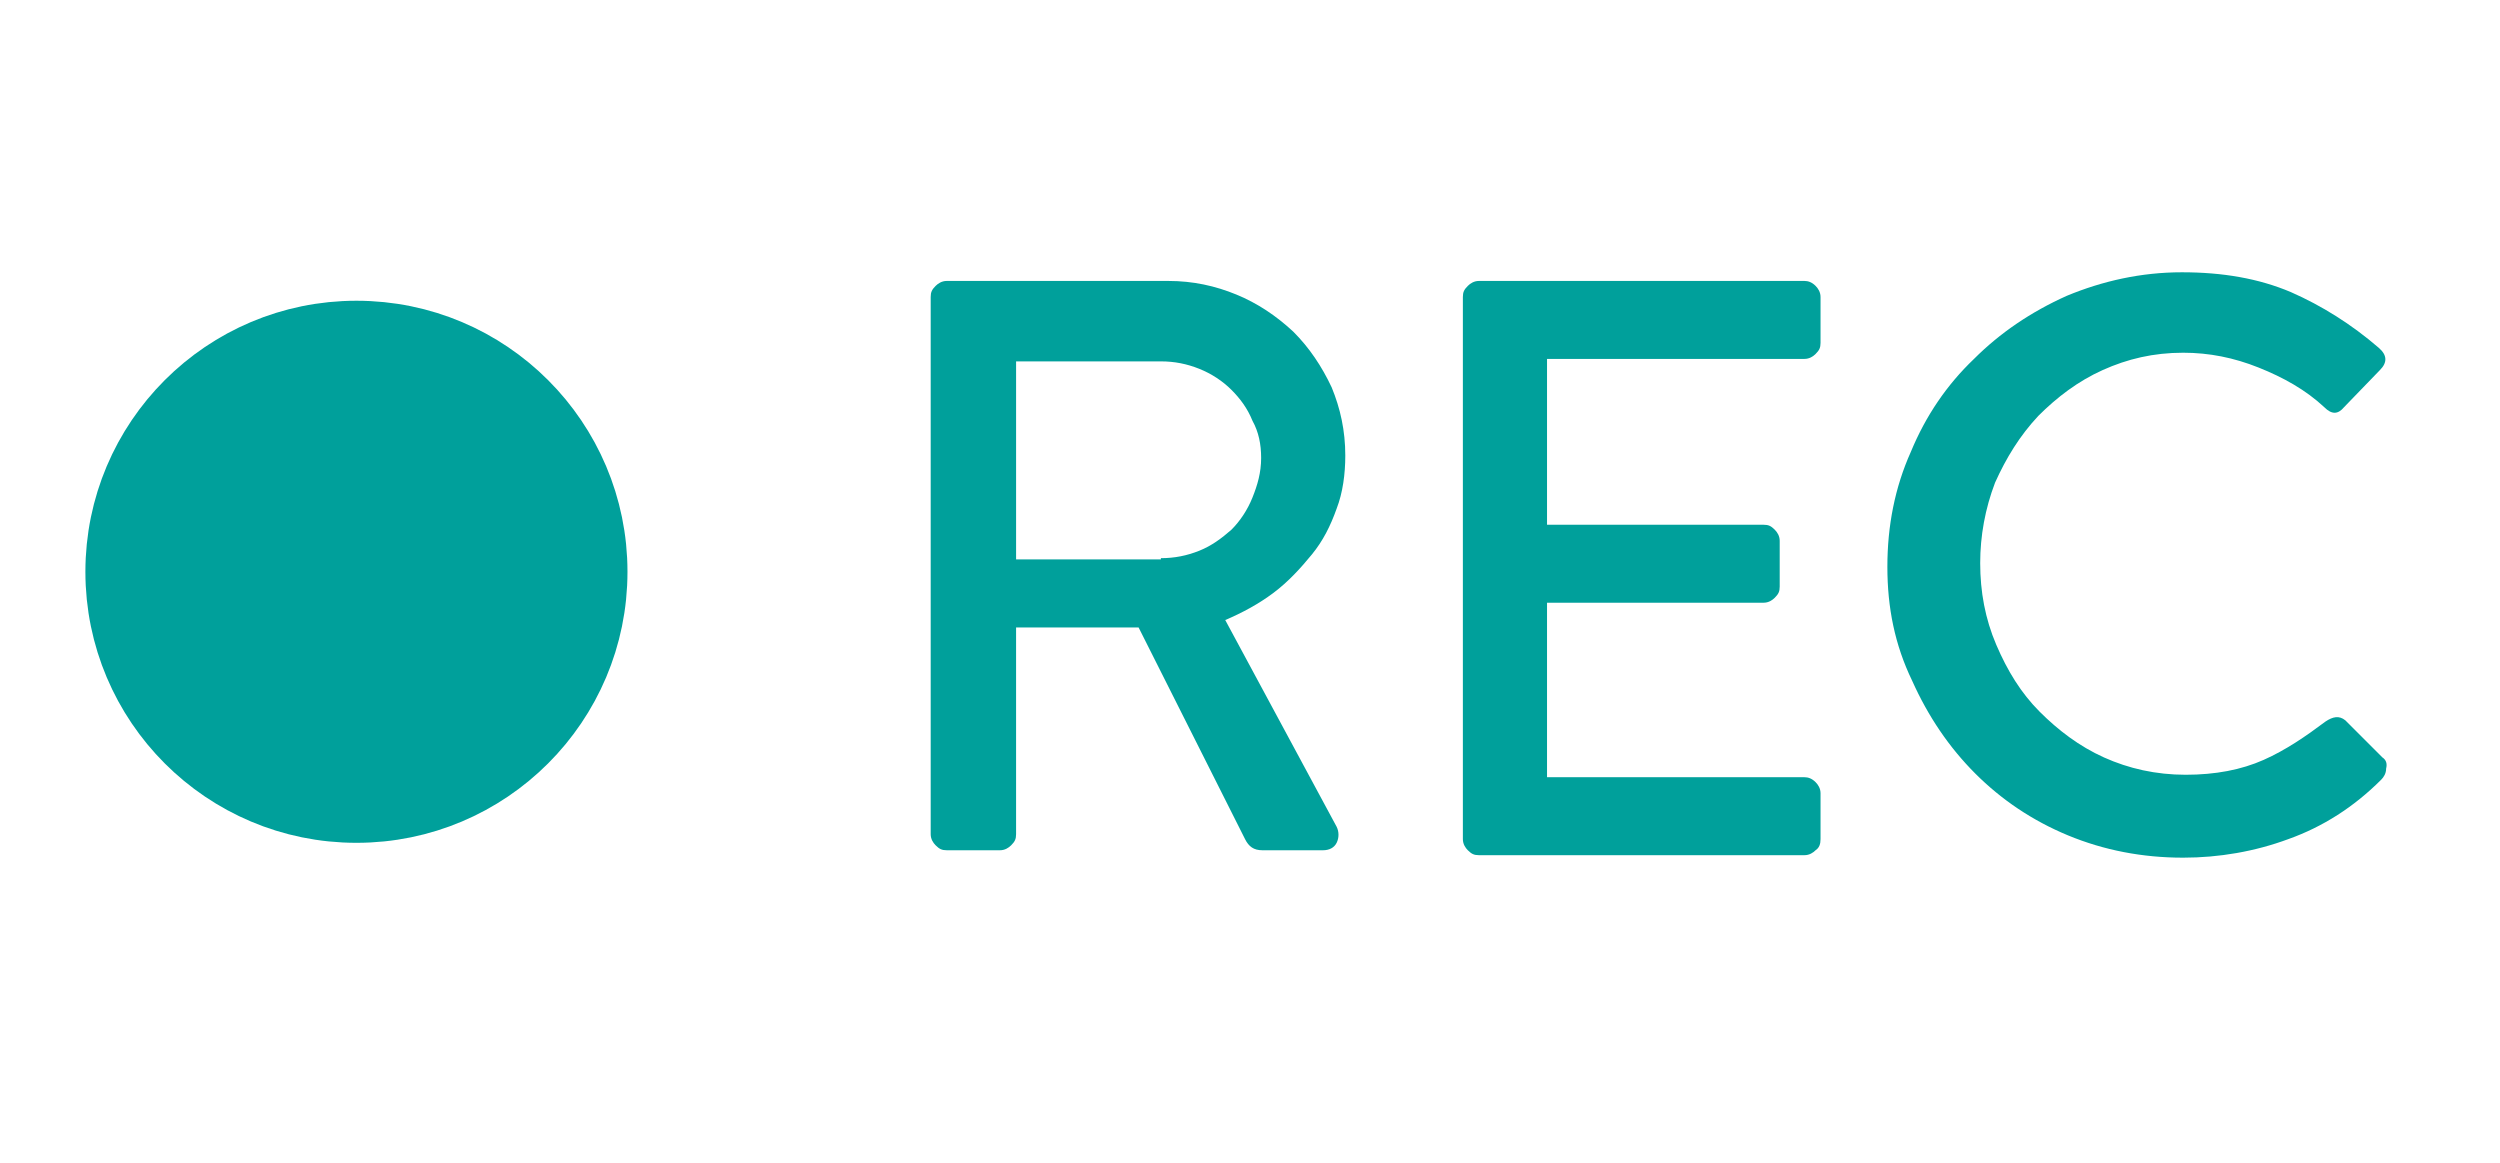
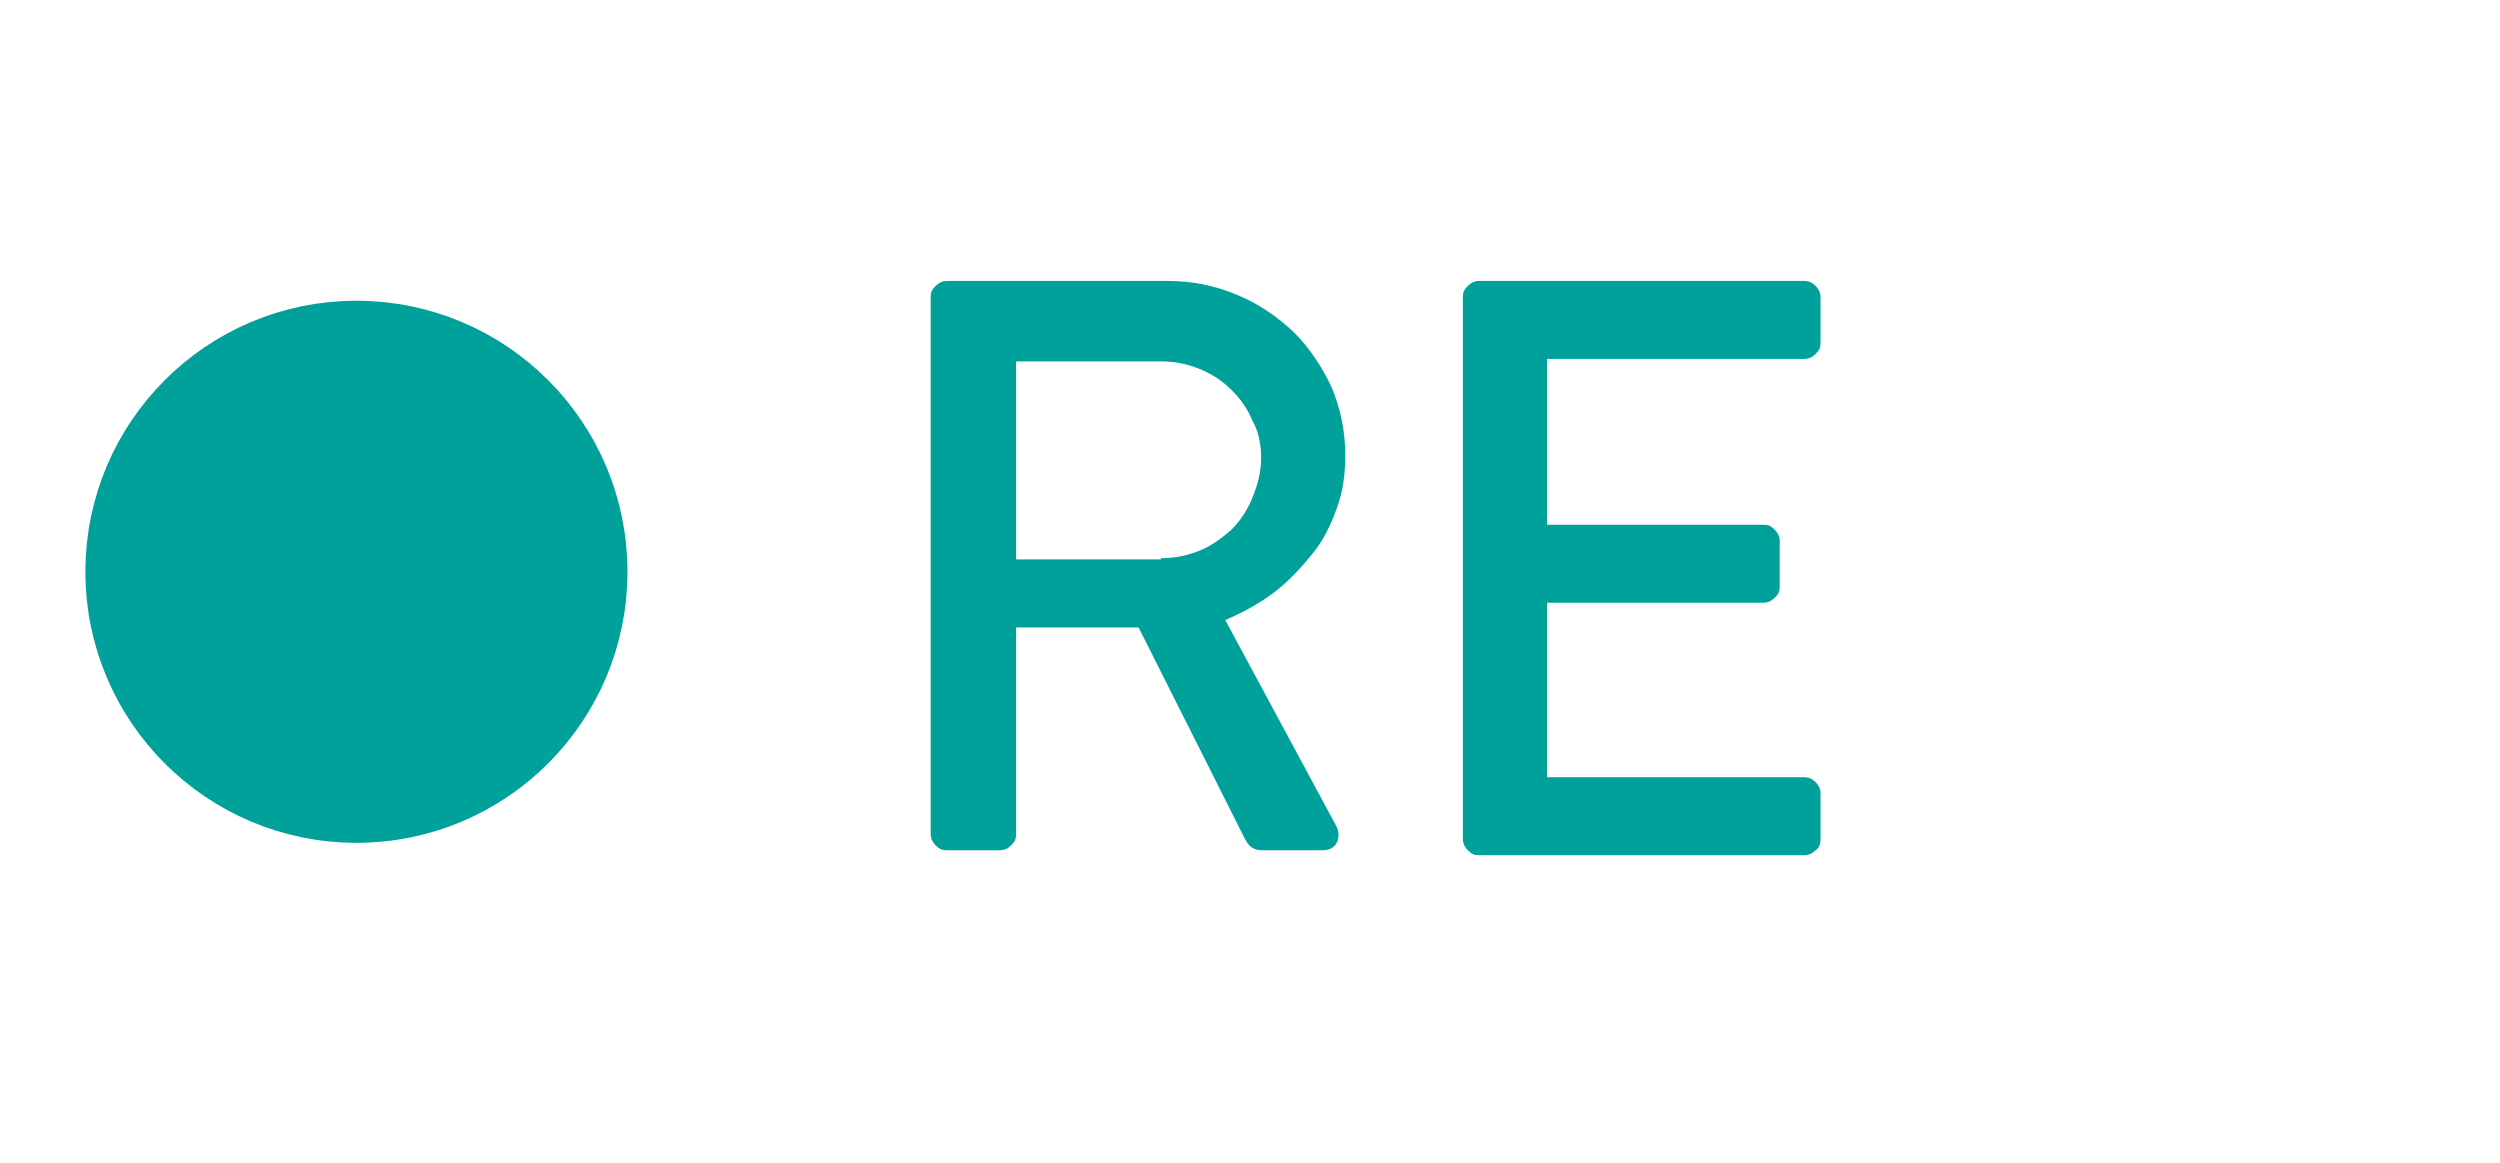
<svg xmlns="http://www.w3.org/2000/svg" version="1.1" id="Layer_1" x="0px" y="0px" viewBox="0 0 202 94" style="enable-background:new 0 0 202 94;" xml:space="preserve">
  <style type="text/css">
	.st0{fill:#00A09B;}
	.st1{fill:#00A09B;stroke:#00A09B;stroke-width:6;stroke-miterlimit:10;}
</style>
  <g>
    <path class="st0" d="M75.2,24c0-0.4,0.1-0.6,0.4-0.9c0.2-0.2,0.5-0.4,0.9-0.4h17.9c2,0,3.8,0.4,5.5,1.1c1.7,0.7,3.2,1.7,4.6,3   c1.3,1.3,2.3,2.8,3.1,4.5c0.7,1.7,1.1,3.5,1.1,5.5c0,1.5-0.2,3-0.7,4.3c-0.5,1.4-1.1,2.6-2,3.7c-0.9,1.1-1.9,2.2-3.1,3.1   s-2.5,1.6-3.9,2.2l9,16.7c0.2,0.4,0.2,0.9,0,1.3c-0.2,0.4-0.6,0.6-1.1,0.6h-4.9c-0.7,0-1.1-0.3-1.4-0.9l-8.6-17.1h-9.9v16.7   c0,0.4-0.1,0.6-0.4,0.9c-0.2,0.2-0.5,0.4-0.9,0.4h-4.3c-0.4,0-0.6-0.1-0.9-0.4c-0.2-0.2-0.4-0.5-0.4-0.9V24z M93.8,45.1   c1.1,0,2.1-0.2,3.1-0.6c1-0.4,1.8-1,2.6-1.7c0.7-0.7,1.3-1.6,1.7-2.6c0.4-1,0.7-2,0.7-3.2c0-1.1-0.2-2.1-0.7-3   c-0.4-1-1-1.8-1.7-2.5c-0.7-0.7-1.6-1.3-2.6-1.7c-1-0.4-2-0.6-3.1-0.6H82.1v16H93.8z" />
    <path class="st0" d="M118.2,24c0-0.4,0.1-0.6,0.4-0.9c0.2-0.2,0.5-0.4,0.9-0.4h26.3c0.3,0,0.6,0.1,0.9,0.4c0.2,0.2,0.4,0.5,0.4,0.9   v3.7c0,0.4-0.1,0.6-0.4,0.9c-0.2,0.2-0.5,0.4-0.9,0.4h-20.8v13.4h17.5c0.4,0,0.6,0.1,0.9,0.4c0.2,0.2,0.4,0.5,0.4,0.9v3.7   c0,0.4-0.1,0.6-0.4,0.9c-0.2,0.2-0.5,0.4-0.9,0.4h-17.5v14.1h20.8c0.3,0,0.6,0.1,0.9,0.4c0.2,0.2,0.4,0.5,0.4,0.9v3.7   c0,0.4-0.1,0.7-0.4,0.9c-0.2,0.2-0.5,0.4-0.9,0.4h-26.3c-0.4,0-0.6-0.1-0.9-0.4c-0.2-0.2-0.4-0.5-0.4-0.9V24z" />
-     <path class="st0" d="M152.5,45.8c0-3.3,0.6-6.4,1.9-9.3c1.2-2.9,2.9-5.4,5.1-7.5c2.1-2.1,4.6-3.8,7.5-5.1c2.9-1.2,6-1.9,9.3-1.9   c3.3,0,6.2,0.5,8.8,1.6c2.5,1.1,4.9,2.6,7.1,4.5c0.7,0.6,0.7,1.2,0.1,1.8l-2.9,3c-0.5,0.6-1,0.6-1.6,0c-1.5-1.4-3.3-2.4-5.3-3.2   c-2-0.8-4-1.2-6.1-1.2c-2.4,0-4.5,0.5-6.5,1.4c-2,0.9-3.7,2.2-5.2,3.7c-1.5,1.6-2.6,3.4-3.5,5.4c-0.8,2.1-1.2,4.3-1.2,6.5   c0,2.3,0.4,4.5,1.3,6.6s2,3.9,3.5,5.4c1.5,1.5,3.2,2.8,5.2,3.7s4.2,1.4,6.6,1.4c2.4,0,4.5-0.4,6.3-1.2c1.8-0.8,3.4-1.9,5-3.1   c0.6-0.4,1.1-0.5,1.6-0.1l3,3c0.3,0.2,0.4,0.5,0.3,0.9c0,0.4-0.2,0.7-0.4,0.9c-2.2,2.2-4.7,3.8-7.5,4.8c-2.7,1-5.6,1.5-8.5,1.5   c-3.3,0-6.4-0.6-9.3-1.8c-2.9-1.2-5.4-2.9-7.5-5c-2.1-2.1-3.8-4.6-5.1-7.5C153.1,52.1,152.5,49.1,152.5,45.8z" />
  </g>
  <circle class="st1" cx="28.8" cy="46.2" r="18.9" />
</svg>